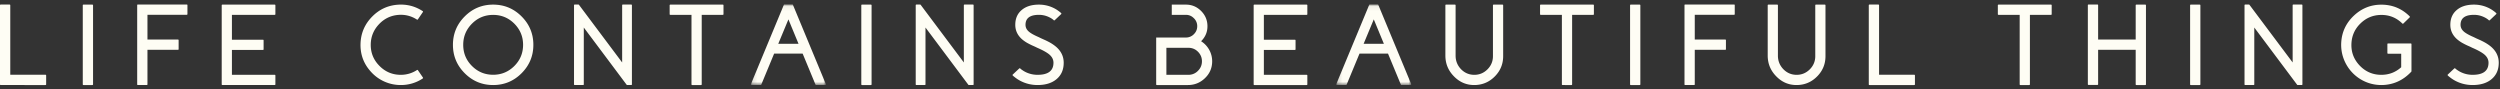
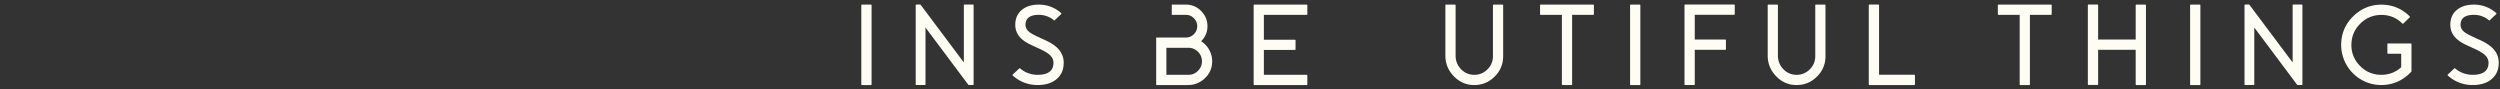
<svg xmlns="http://www.w3.org/2000/svg" xmlns:xlink="http://www.w3.org/1999/xlink" width="531" height="19" viewBox="0 0 531 19">
  <rect x="0" y="0" width="531" height="19" fill="#333333" stroke="none" />
  <defs>
-     <path id="a" d="M16.05.062H.12v17.114h15.93z" />
-     <path id="c" d="M16.082.062H.153v17.114h15.93V.062z" />
-   </defs>
+     </defs>
  <g fill="none" fill-rule="evenodd">
-     <path fill="#FEFDF4" d="M9.648 15.879c.104 0 .155.05.155.155v1.872c0 .103-.051.155-.155.155H.155c-.104 0-.155-.052-.155-.155V1.126C0 1.02.05.968.155.968h1.872c.104 0 .155.052.155.156V15.88h7.466zM19.608.982c.104 0 .155.052.155.155v16.769c0 .103-.05.155-.155.155h-1.872c-.105 0-.155-.052-.155-.155V1.136c0-.102.05-.154.155-.154h1.872zM31.32 3.14V8.4h6.466c.104 0 .155.053.155.155v1.872c0 .105-.051.155-.155.155H31.32v7.324c0 .103-.051.155-.155.155h-1.872c-.105 0-.155-.052-.155-.155V1.113c0-.103.05-.155.155-.155h10.364c.104 0 .155.052.155.155v1.872c0 .104-.051.156-.155.156H31.32zM58.338.982c.102 0 .155.052.155.155v1.86c0 .103-.053.155-.155.155H49.26v5.284h6.574c.101 0 .155.052.155.155v1.86c0 .104-.054.156-.155.156H49.26v5.283h9.078c.102 0 .155.052.155.155v1.86c0 .104-.053.156-.155.156H47.245c-.104 0-.154-.052-.154-.155V1.136c0-.102.05-.154.154-.154h11.093zM89.827 16.463c.056.088.038.159-.049.215a8.33 8.33 0 0 1-4.663 1.383 8.447 8.447 0 0 1-3.422-.715 8.426 8.426 0 0 1-2.769-1.956c-1.692-1.782-2.471-3.9-2.337-6.358.12-2.115.93-3.94 2.434-5.475 1.494-1.534 3.3-2.385 5.413-2.551 1.94-.151 3.719.297 5.332 1.347.089.056.104.127.048.215l-1.05 1.538c-.055.088-.126.104-.215.048-1.191-.77-2.505-1.101-3.935-.99-1.623.128-3.002.795-4.138 2.004-1.13 1.21-1.707 2.632-1.73 4.27-.025 1.773.592 3.291 1.85 4.556 1.247 1.264 2.753 1.896 4.519 1.896a6.202 6.202 0 0 0 3.447-1.013c.086-.056.16-.04.213.047l1.052 1.539zM104.745 15.879c1.75 0 3.25-.622 4.497-1.86 1.24-1.242 1.862-2.74 1.862-4.498 0-1.75-.623-3.248-1.862-4.497-1.248-1.24-2.746-1.86-4.497-1.86-1.757 0-3.256.62-4.496 1.86-1.24 1.249-1.86 2.748-1.86 4.497 0 1.758.62 3.256 1.86 4.497 1.24 1.24 2.739 1.86 4.496 1.86m0-14.896c2.355 0 4.367.834 6.036 2.504 1.669 1.67 2.505 3.681 2.505 6.035s-.836 4.365-2.505 6.035-3.68 2.505-6.036 2.505c-2.352 0-4.364-.835-6.035-2.505-1.669-1.67-2.505-3.68-2.505-6.035 0-2.354.836-4.364 2.505-6.035 1.671-1.67 3.683-2.504 6.035-2.504M134.065.969c.101 0 .154.052.154.156v16.78c0 .104-.053.156-.154.156h-.849a.153.153 0 0 1-.12-.06l-9.098-12.154v12.059c0 .103-.051.155-.155.155h-1.766c-.104 0-.155-.052-.155-.155V1.126c0-.105.051-.157.155-.157h.788c.048 0 .086.024.12.072l9.16 12.225V1.126c0-.105.05-.157.154-.157h1.766zM153.515.982c.104 0 .155.052.155.155v1.86c0 .103-.05.155-.155.155h-4.47v14.754c0 .103-.054.155-.156.155h-1.862c-.104 0-.155-.052-.155-.155V3.152h-4.483c-.104 0-.155-.052-.155-.155v-1.86c0-.103.05-.155.155-.155h11.126z" />
    <g transform="translate(159.369 .884)">
      <mask id="b" fill="#fff">
        <use xlink:href="#a" />
      </mask>
      <path fill="#FEFDF4" d="M10.238 8.421L8.092 3.234l-2.16 5.187h4.306zM8.915.061c.07 0 .12.032.142.096l6.978 16.805a.135.135 0 0 1-.013.143.15.15 0 0 1-.13.071h-1.91c-.07 0-.119-.031-.142-.095l-2.73-6.584H5.06l-2.73 6.584c-.023.064-.071.095-.143.095H.281a.15.15 0 0 1-.133-.07.135.135 0 0 1-.012-.144L7.114.157c.03-.064.078-.095.142-.095h1.659z" mask="url(#b)" />
    </g>
    <path fill="#FEFDF4" d="M184.968.982c.104 0 .155.052.155.155v16.769c0 .103-.051.155-.155.155h-1.872c-.105 0-.155-.052-.155-.155V1.136c0-.102.05-.154.155-.154h1.872zM206.64.969c.102 0 .156.052.156.156v16.78c0 .104-.054.156-.155.156h-.849a.153.153 0 0 1-.12-.06l-9.098-12.154v12.059c0 .103-.05.155-.155.155h-1.765c-.105 0-.155-.052-.155-.155V1.126c0-.105.05-.157.155-.157h.787c.048 0 .086.024.12.072l9.16 12.225V1.126c0-.105.05-.157.154-.157h1.766zM221.288 8.209c.152.064.266.115.345.156l.358.155c.28.134.534.261.765.38a8.8 8.8 0 0 1 1.514 1.003c1.105.938 1.659 2.08 1.659 3.423 0 1.463-.498 2.616-1.491 3.458-.996.851-2.348 1.277-4.057 1.277a7.845 7.845 0 0 1-3.554-.835 7.776 7.776 0 0 1-1.097-.68c-.127-.096-.25-.191-.369-.286a2.831 2.831 0 0 1-.238-.215c-.082-.071-.082-.147 0-.226l1.359-1.277c.07-.063.142-.063.215 0l.178.156c.079.063.168.126.262.19.239.168.498.319.775.453a5.695 5.695 0 0 0 2.469.55c2.25 0 3.376-.856 3.376-2.565 0-.66-.287-1.236-.859-1.73-.485-.42-1.316-.89-2.492-1.407l-.035-.012-.562-.274-.297-.13-.323-.144c-.253-.12-.485-.235-.69-.346a7.269 7.269 0 0 1-1.362-.895c-.993-.85-1.491-1.888-1.491-3.113 0-1.328.45-2.373 1.349-3.136.899-.771 2.123-1.157 3.673-1.157 1.12 0 2.18.246 3.173.739.35.175.68.377.99.608.11.08.221.163.333.25.079.073.153.14.216.204.086.07.086.147 0 .226l-.668.632-.68.644c-.072.064-.143.067-.214.012a4.149 4.149 0 0 0-.155-.143 6.122 6.122 0 0 0-.229-.167 4.626 4.626 0 0 0-.668-.37 4.87 4.87 0 0 0-2.098-.465c-1.9 0-2.85.708-2.85 2.123 0 .557.241 1.042.726 1.455.407.35 1.125.748 2.16 1.193l.035.024.549.262zM277.525.982c.102 0 .155.052.155.155v1.86c0 .103-.053.155-.155.155h-9.079v5.284h6.575c.101 0 .155.052.155.155v1.86c0 .104-.054.156-.155.156h-6.575v5.283h9.08c.1 0 .154.052.154.155v1.86c0 .104-.053.156-.155.156h-11.093c-.104 0-.155-.052-.155-.155V1.136c0-.102.05-.154.155-.154h11.093z" />
    <g transform="translate(283.667 .884)">
      <mask id="d" fill="#fff">
        <use xlink:href="#c" />
      </mask>
-       <path fill="#FEFDF4" d="M10.27 8.421L8.125 3.234 5.965 8.421h4.306zM8.948.061c.071 0 .12.032.142.096l6.978 16.805a.135.135 0 0 1-.012.143.15.15 0 0 1-.13.071h-1.91c-.071 0-.12-.031-.142-.095l-2.731-6.584H5.093l-2.73 6.584c-.023.064-.071.095-.142.095H.313a.15.15 0 0 1-.132-.07.135.135 0 0 1-.013-.144L7.146.157c.03-.064.079-.095.142-.095h1.66z" mask="url(#d)" />
    </g>
    <path fill="#FEFDF4" d="M319.116.982c.104 0 .155.052.155.155V11.93c0 1.67-.587 3.102-1.765 4.294-1.176 1.193-2.599 1.805-4.268 1.837-1.71.032-3.178-.577-4.402-1.825-1.224-1.232-1.837-2.71-1.837-4.437V1.137c0-.103.051-.155.155-.155h1.86c.104 0 .155.052.155.155v10.686c0 1.081.365 2.02 1.097 2.815.75.795 1.654 1.213 2.72 1.252 1.12.04 2.089-.33 2.9-1.109.81-.787 1.216-1.737 1.216-2.851V1.137c0-.103.05-.155.155-.155h1.86zM338.389.982c.104 0 .155.052.155.155v1.86c0 .103-.051.155-.155.155h-4.471v14.754c0 .103-.053.155-.155.155H331.9c-.104 0-.155-.052-.155-.155V3.152h-4.483c-.105 0-.155-.052-.155-.155v-1.86c0-.103.05-.155.155-.155h11.126zM348.255.982c.104 0 .155.052.155.155v16.769c0 .103-.05.155-.155.155h-1.872c-.105 0-.155-.052-.155-.155V1.136c0-.102.05-.154.155-.154h1.872zM359.968 3.14V8.4h6.464c.105 0 .156.052.156.155v1.872c0 .105-.051.155-.156.155h-6.464v7.324c0 .103-.051.155-.155.155h-1.872c-.104 0-.155-.052-.155-.155V1.113c0-.104.05-.156.155-.156h10.364c.104 0 .155.052.155.156v1.872c0 .104-.051.156-.155.156h-8.337zM387.577.982c.104 0 .155.052.155.155V11.93c0 1.67-.587 3.101-1.765 4.294-1.176 1.193-2.599 1.805-4.268 1.837-1.71.031-3.177-.577-4.402-1.825-1.224-1.232-1.836-2.71-1.836-4.437V1.137c0-.103.05-.155.154-.155h1.86c.104 0 .155.052.155.155v10.686c0 1.081.366 2.02 1.097 2.815.75.795 1.654 1.213 2.72 1.252 1.121.04 2.089-.33 2.9-1.109.81-.787 1.216-1.737 1.216-2.851V1.137c0-.103.05-.155.155-.155h1.86zM406.578 15.879c.104 0 .155.05.155.155v1.872c0 .103-.05.155-.155.155h-9.493c-.104 0-.155-.052-.155-.155V1.126c0-.105.051-.157.155-.157h1.872c.105 0 .155.052.155.156V15.88h7.466zM435.623.982c.104 0 .155.052.155.155v1.86c0 .103-.051.155-.155.155h-4.47v14.754c0 .103-.054.155-.156.155h-1.862c-.104 0-.155-.052-.155-.155V3.152h-4.483c-.104 0-.155-.052-.155-.155v-1.86c0-.103.05-.155.155-.155h11.126zM455.647.982c.105 0 .155.052.155.155v16.769c0 .103-.05.155-.155.155h-1.872c-.101 0-.155-.052-.155-.155v-7.324h-7.979v7.3c0 .104-.05.155-.155.155h-1.872c-.104 0-.155-.051-.155-.155V1.112c0-.102.051-.155.155-.155h1.872c.105 0 .155.053.155.155V8.4h7.98V1.137c0-.103.053-.155.154-.155h1.872zM467.205.982c.104 0 .155.052.155.155v16.769c0 .103-.05.155-.155.155h-1.872c-.104 0-.155-.052-.155-.155V1.136c0-.102.05-.154.155-.154h1.872zM488.878.969c.102 0 .155.052.155.156v16.78c0 .104-.053.156-.155.156h-.848a.153.153 0 0 1-.12-.06l-9.099-12.153v12.058c0 .103-.05.155-.155.155h-1.765c-.104 0-.155-.052-.155-.155V1.126c0-.105.05-.157.155-.157h.787c.049 0 .087.024.12.072l9.16 12.225V1.126c0-.105.05-.157.155-.157h1.765zM512.042 9.235c.102 0 .155.052.155.155v5.737c0 .04-.017.076-.048.107l-.168.179c-1.613 1.638-3.523 2.517-5.725 2.636a8.542 8.542 0 0 1-3.577-.573 8.627 8.627 0 0 1-2.91-1.909 8.647 8.647 0 0 1-1.909-2.91 8.453 8.453 0 0 1-.584-3.577c.12-2.266 1.019-4.187 2.695-5.761 1.677-1.574 3.653-2.35 5.93-2.326 2.303.024 4.274.851 5.913 2.48.074.073.068.148-.01.228l-1.337 1.3c-.07.064-.144.059-.216-.012-1.295-1.271-2.852-1.876-4.674-1.813-1.608.047-2.997.637-4.176 1.766-1.176 1.129-1.823 2.492-1.943 4.09-.142 1.86.417 3.47 1.682 4.831 1.265 1.351 2.814 2.027 4.651 2.027 1.623 0 3.03-.537 4.222-1.61v-2.875h-2.78c-.1 0-.154-.052-.154-.155V9.39c0-.103.053-.155.155-.155h4.808zM526.092 8.209c.153.064.267.115.346.156l.358.155c.28.134.534.261.765.38.594.32 1.1.654 1.514 1.003 1.105.938 1.658 2.079 1.658 3.423 0 1.463-.498 2.616-1.491 3.458-.996.851-2.347 1.277-4.057 1.277a7.844 7.844 0 0 1-3.553-.835 7.792 7.792 0 0 1-1.098-.68c-.127-.096-.249-.191-.368-.286a2.952 2.952 0 0 1-.239-.215c-.081-.071-.081-.147 0-.226l1.36-1.277c.07-.063.141-.063.215 0l.178.156c.079.063.168.126.262.19.238.168.497.319.774.453a5.695 5.695 0 0 0 2.47.55c2.25 0 3.375-.856 3.375-2.565 0-.66-.287-1.236-.858-1.73-.485-.42-1.316-.89-2.492-1.407l-.036-.012-.561-.274-.297-.131-.323-.143c-.254-.12-.485-.235-.69-.346a7.257 7.257 0 0 1-1.362-.896c-.994-.85-1.492-1.887-1.492-3.112 0-1.328.45-2.373 1.35-3.136.899-.771 2.123-1.157 3.672-1.157 1.12 0 2.18.246 3.173.739.35.175.681.377.99.608.11.08.222.163.334.25.078.073.152.14.215.204.087.07.087.147 0 .226l-.667.632-.681.644c-.071.064-.143.067-.214.012a4.15 4.15 0 0 0-.155-.143 5.689 5.689 0 0 0-.228-.167 4.629 4.629 0 0 0-.668-.37 4.869 4.869 0 0 0-2.099-.465c-1.9 0-2.85.708-2.85 2.123 0 .557.242 1.042.727 1.455.406.35 1.125.748 2.159 1.193l.036.024.548.262zM254.445 15.043a2.738 2.738 0 0 1-2.027.847h-4.677v-5.737h4.677c.795 0 1.47.278 2.027.834.564.566.848 1.242.848 2.029 0 .795-.284 1.47-.848 2.027m2.41-4.425a5.034 5.034 0 0 0-1.742-1.86c.922-.914 1.372-2.004 1.349-3.269-.025-1.247-.483-2.309-1.372-3.184-.891-.883-1.961-1.323-3.208-1.323h-2.997v2.17h2.997c.658 0 1.224.239 1.692.715a2.29 2.29 0 0 1 .716 1.695c0 .668-.239 1.235-.716 1.705a2.306 2.306 0 0 1-1.692.704h-4.14v-.002h-2.17v9.937c0 .103.05.155.155.155h6.584c1.382 0 2.576-.473 3.577-1.419 1.01-.946 1.534-2.103 1.575-3.471a4.978 4.978 0 0 0-.607-2.553" />
  </g>
</svg>